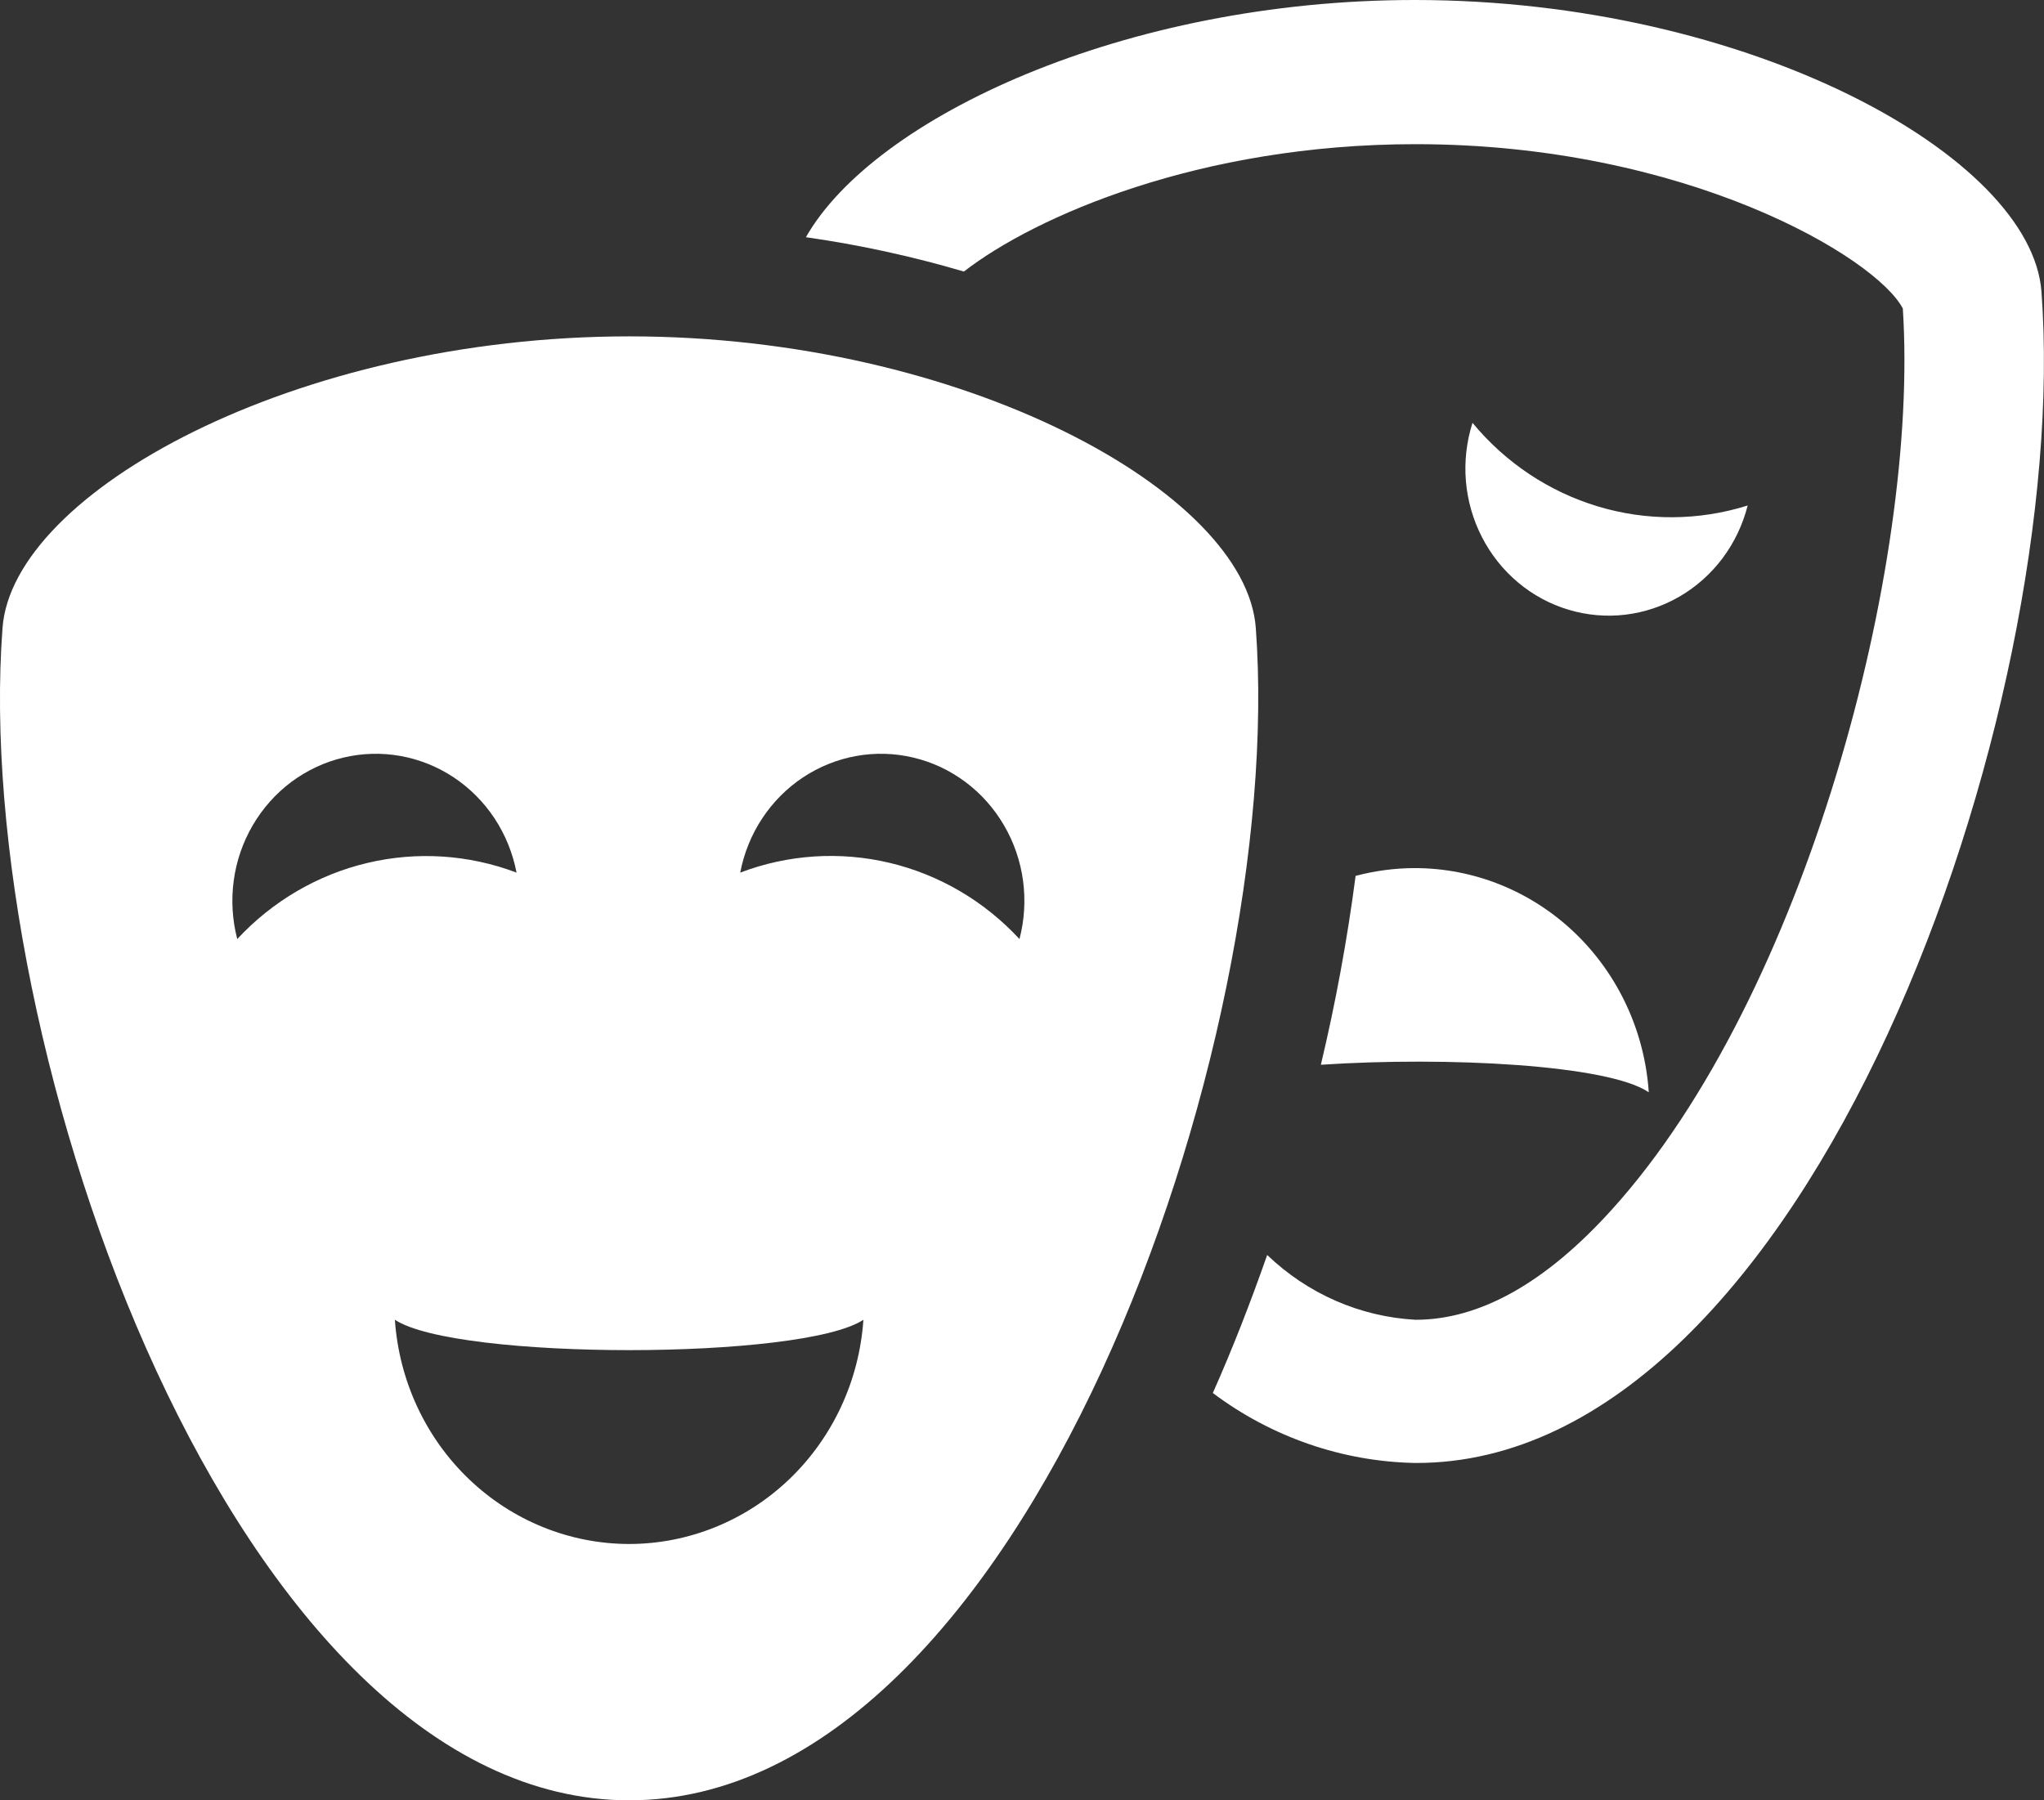
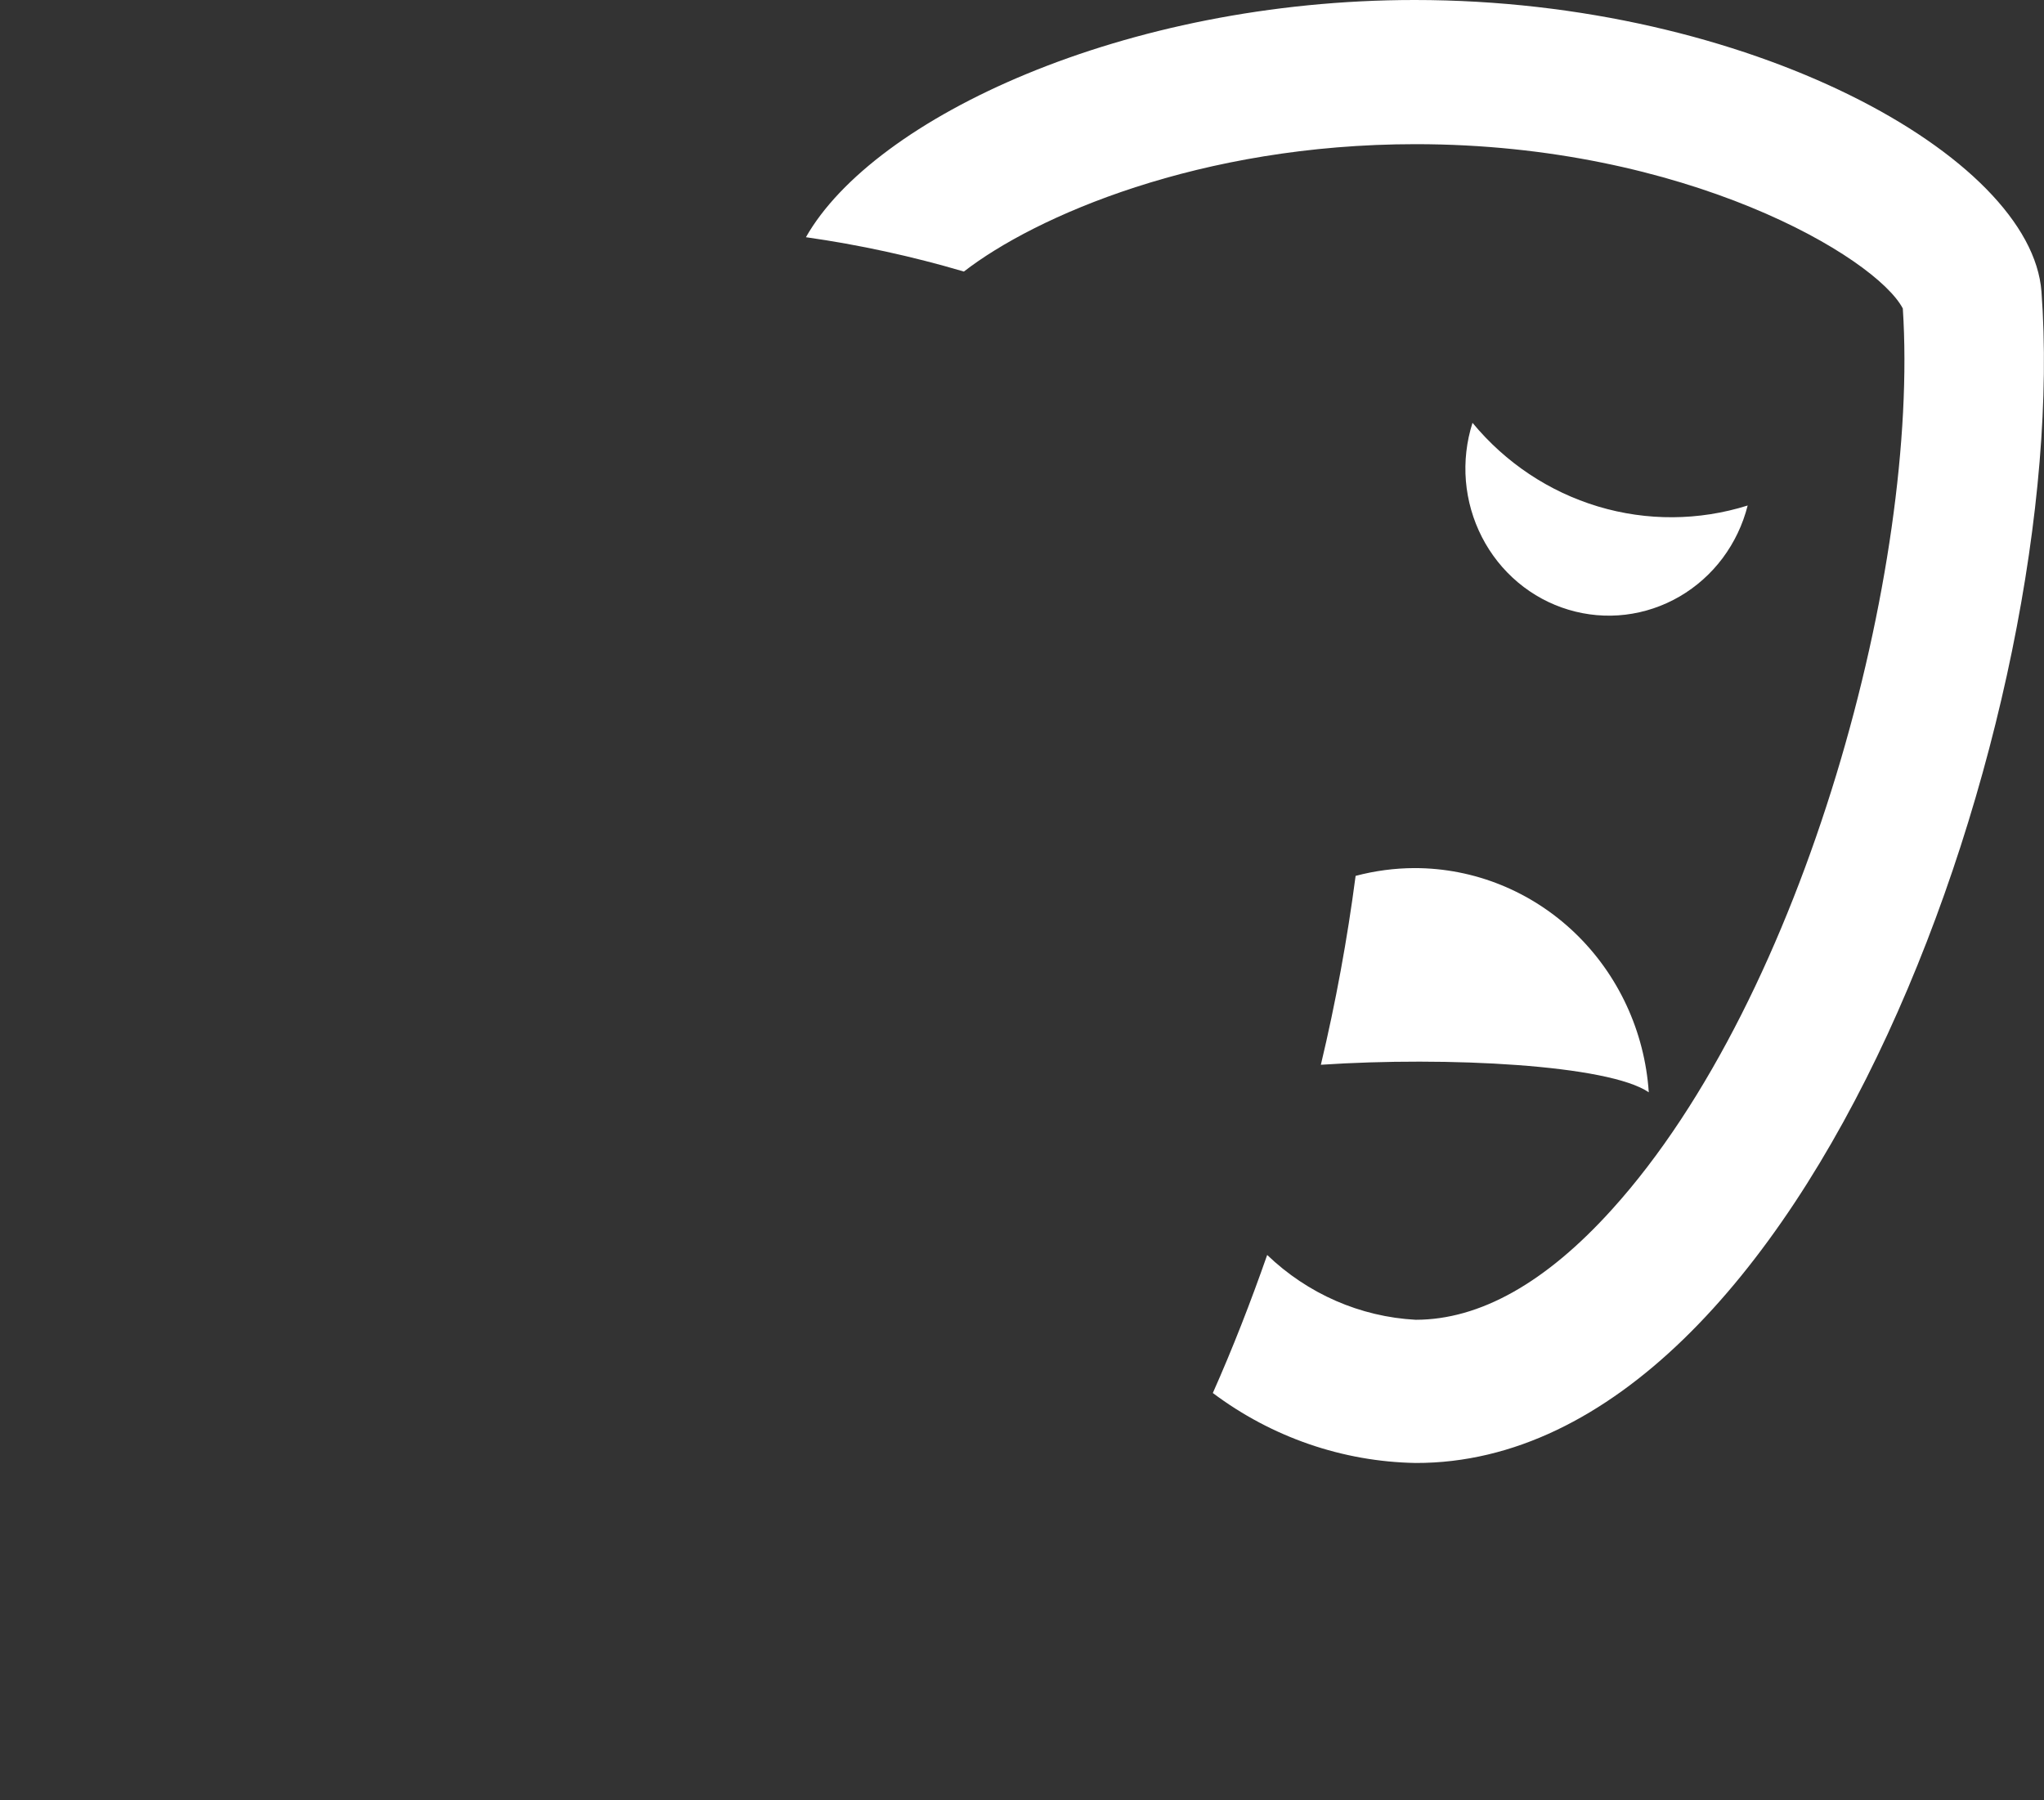
<svg xmlns="http://www.w3.org/2000/svg" width="42" height="37" viewBox="0 0 42 37" fill="none">
  <rect x="0" y="0" width="42" height="37" fill="#333333" stroke="none" />
  <g clip-path="url(#clip0_1542_8)">
    <path d="M35.911 10.389C34.91 10.704 33.841 10.711 32.836 10.409C31.831 10.107 30.934 9.51 30.257 8.69C30.134 9.075 30.088 9.482 30.121 9.885C30.155 10.289 30.267 10.681 30.451 11.039C30.635 11.398 30.887 11.714 31.193 11.971C31.498 12.227 31.851 12.418 32.23 12.531C32.609 12.645 33.006 12.68 33.398 12.633C33.79 12.586 34.169 12.459 34.513 12.259C34.856 12.059 35.157 11.791 35.397 11.47C35.637 11.148 35.812 10.781 35.911 10.389Z" fill="white" />
-     <path d="M41.948 5.994C41.741 3.21 35.937 0 29.069 0C23.11 0 17.956 2.417 16.56 4.875C17.657 5.031 18.741 5.267 19.806 5.581C21.266 4.449 24.648 2.963 29.089 2.963C34.645 2.963 38.547 5.288 39.099 6.34C39.443 11.621 37.093 20.465 33.126 24.853C31.763 26.365 30.406 27.124 29.089 27.124C27.95 27.063 26.87 26.591 26.038 25.792C25.7 26.758 25.33 27.71 24.921 28.629C26.132 29.538 27.588 30.041 29.089 30.067C37.164 30.087 42.584 14.578 41.948 5.994Z" fill="white" />
+     <path d="M41.948 5.994C41.741 3.21 35.937 0 29.069 0C23.11 0 17.956 2.417 16.56 4.875C17.657 5.031 18.741 5.267 19.806 5.581C21.266 4.449 24.648 2.963 29.089 2.963C34.645 2.963 38.547 5.288 39.099 6.34C39.443 11.621 37.093 20.465 33.126 24.853C31.763 26.365 30.406 27.124 29.089 27.124C27.95 27.063 26.87 26.591 26.038 25.792C25.7 26.758 25.33 27.71 24.921 28.629C26.132 29.538 27.588 30.041 29.089 30.067C37.164 30.087 42.584 14.578 41.948 5.994" fill="white" />
    <path d="M27.855 18.001C27.684 19.307 27.446 20.603 27.141 21.883C29.738 21.71 33.055 21.883 33.879 22.449C33.795 21.199 33.252 20.028 32.359 19.172C31.467 18.317 30.291 17.841 29.069 17.841C28.66 17.842 28.252 17.896 27.855 18.001Z" fill="white" />
-     <path d="M25.804 12.906C25.603 10.123 19.799 6.913 12.931 6.913C6.063 6.913 0.253 10.123 0.052 12.906C-0.597 21.49 4.836 37 12.931 37C21.026 37 26.44 21.47 25.804 12.906ZM4.875 19.299C4.773 18.907 4.748 18.498 4.803 18.096C4.857 17.694 4.991 17.308 5.194 16.96C5.398 16.612 5.667 16.309 5.987 16.07C6.307 15.832 6.67 15.661 7.056 15.57C7.441 15.478 7.84 15.467 8.23 15.537C8.62 15.607 8.992 15.757 9.324 15.977C9.656 16.198 9.941 16.485 10.163 16.821C10.384 17.157 10.538 17.536 10.614 17.934C9.632 17.562 8.565 17.493 7.545 17.736C6.526 17.978 5.597 18.522 4.875 19.299ZM12.931 31.732C11.709 31.732 10.532 31.256 9.638 30.401C8.744 29.546 8.2 28.375 8.114 27.124C9.374 27.956 16.482 27.956 17.741 27.124C17.656 28.374 17.112 29.544 16.22 30.399C15.327 31.254 14.152 31.73 12.931 31.732ZM20.948 19.299C20.227 18.52 19.299 17.976 18.279 17.733C17.259 17.491 16.191 17.56 15.21 17.934C15.286 17.536 15.439 17.157 15.661 16.821C15.882 16.485 16.168 16.198 16.5 15.977C16.832 15.757 17.204 15.607 17.593 15.537C17.983 15.467 18.382 15.478 18.768 15.57C19.153 15.661 19.517 15.832 19.836 16.07C20.156 16.309 20.426 16.612 20.629 16.96C20.833 17.308 20.966 17.694 21.021 18.096C21.075 18.498 21.051 18.907 20.948 19.299Z" fill="white" />
  </g>
  <defs>
    <clipPath id="clip0_1542_8">
      <rect width="42" height="37" fill="white" />
    </clipPath>
  </defs>
</svg>